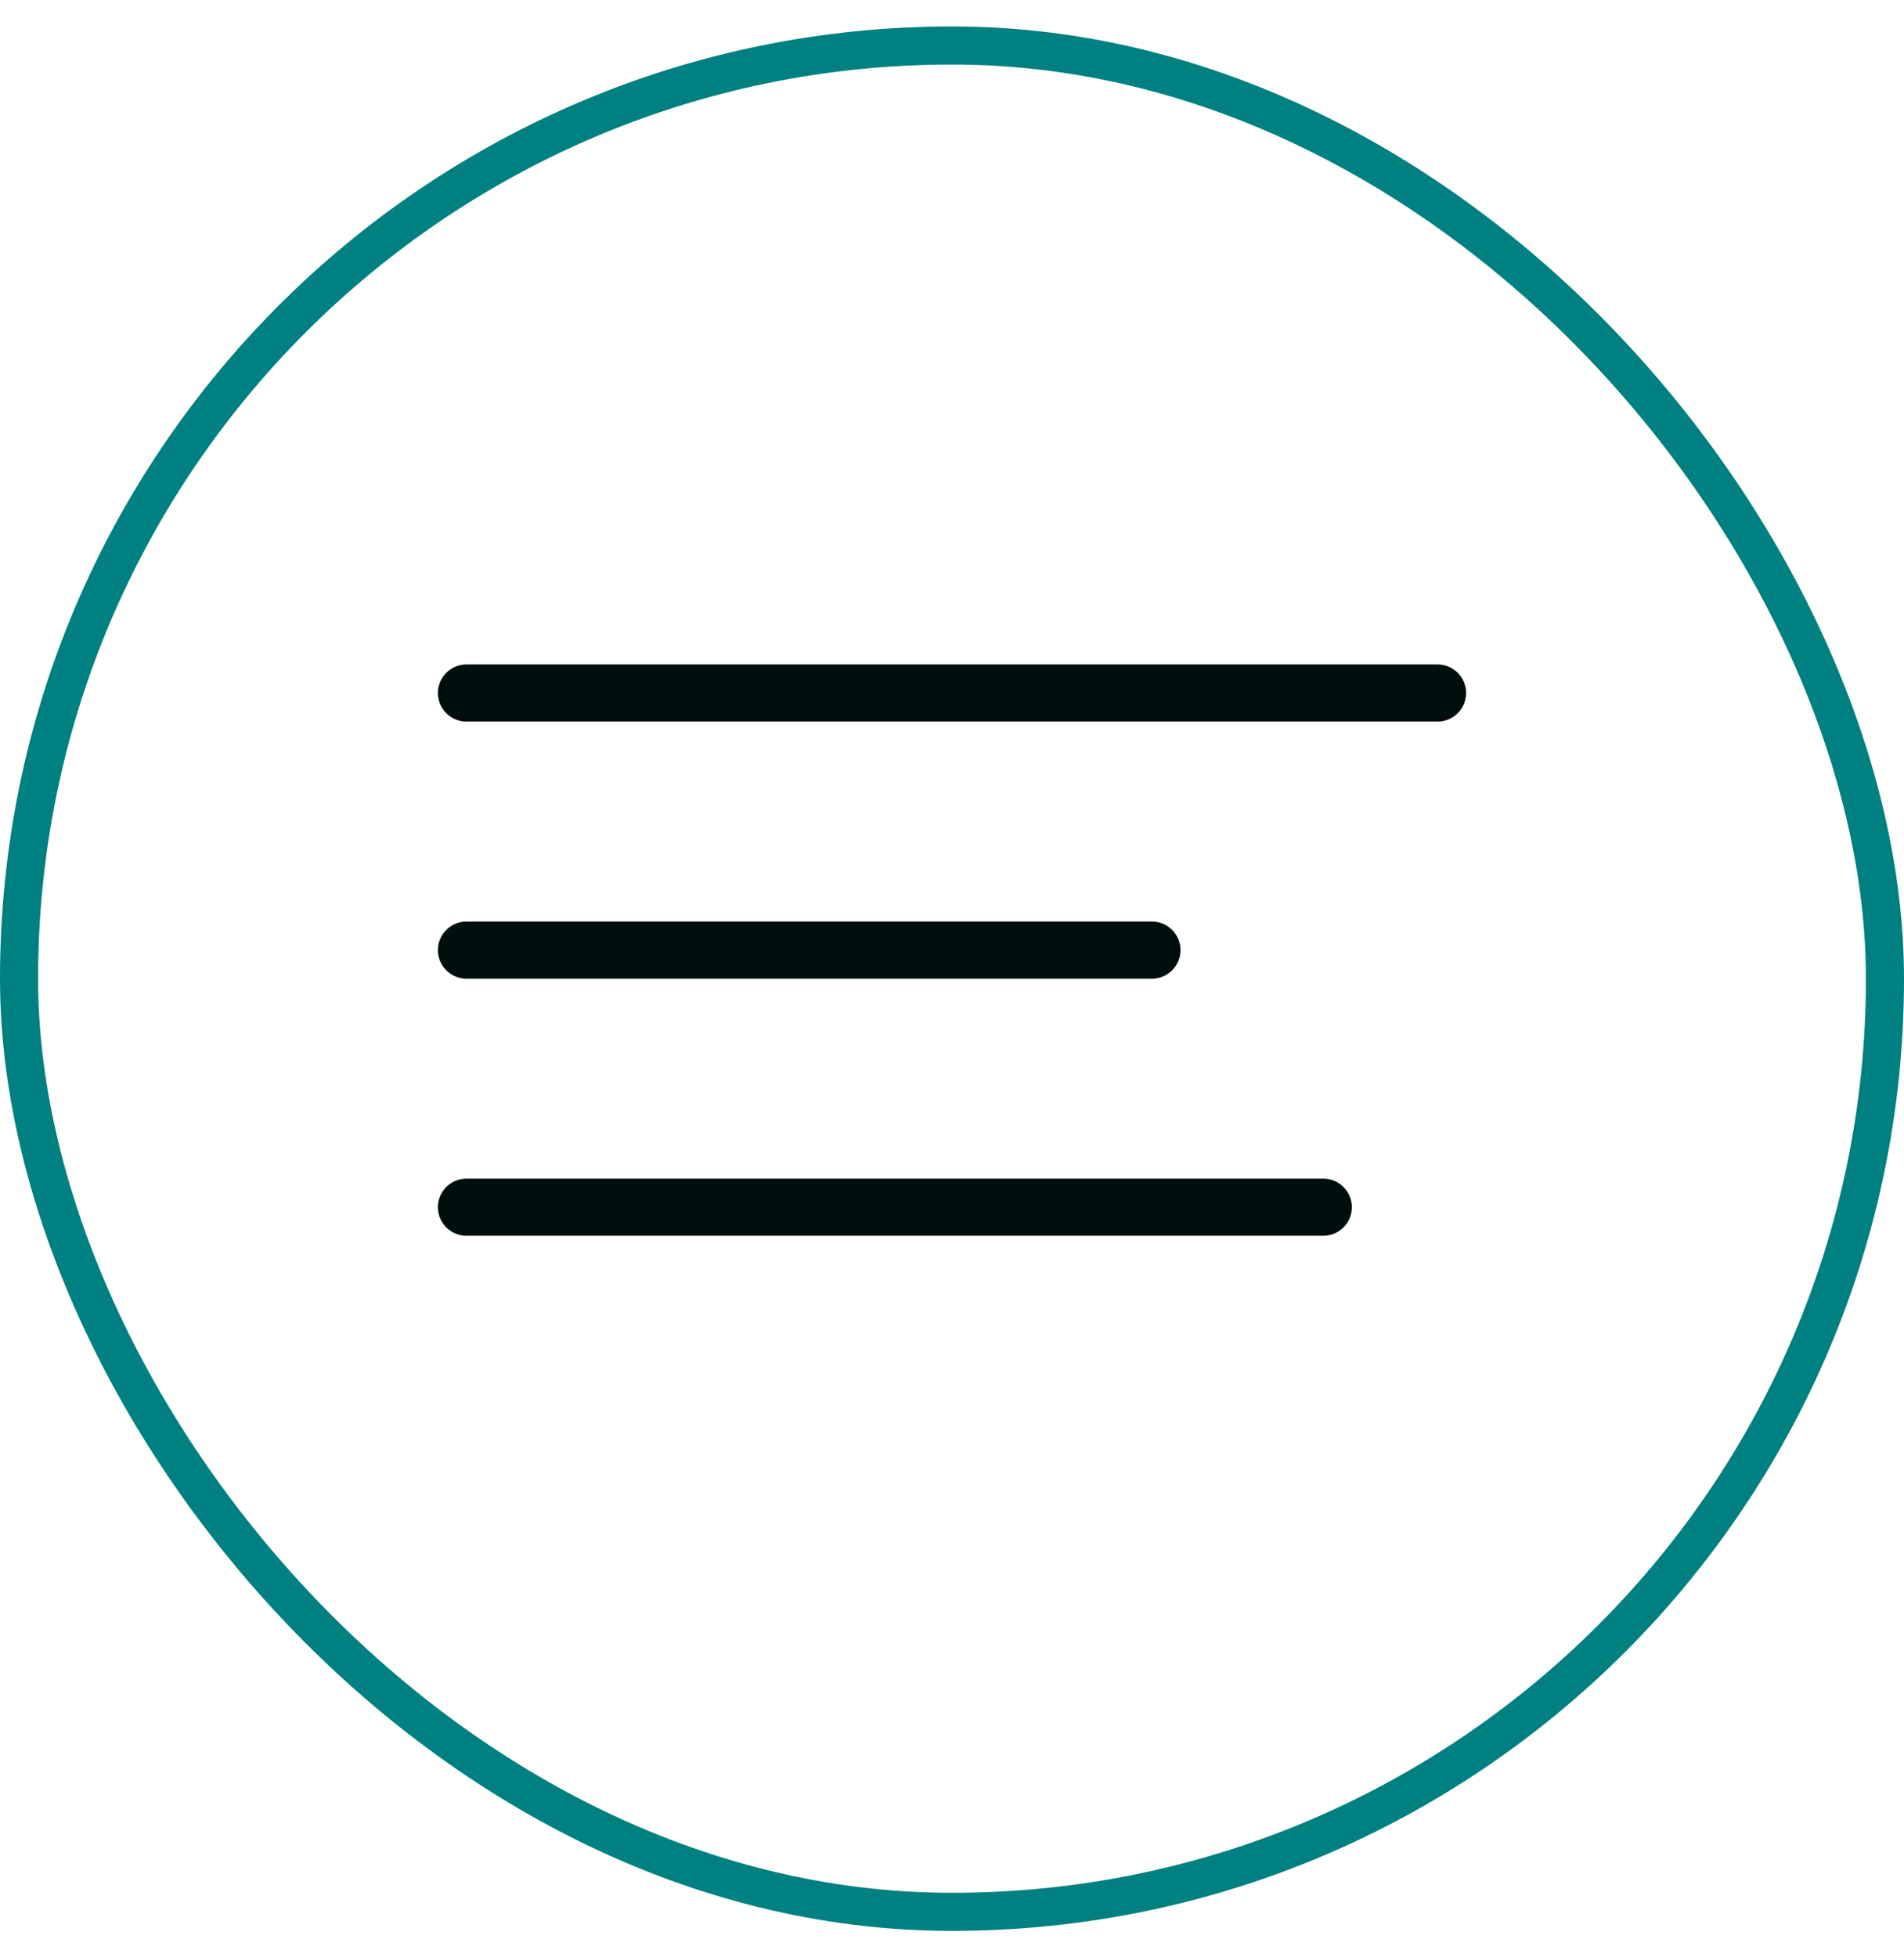
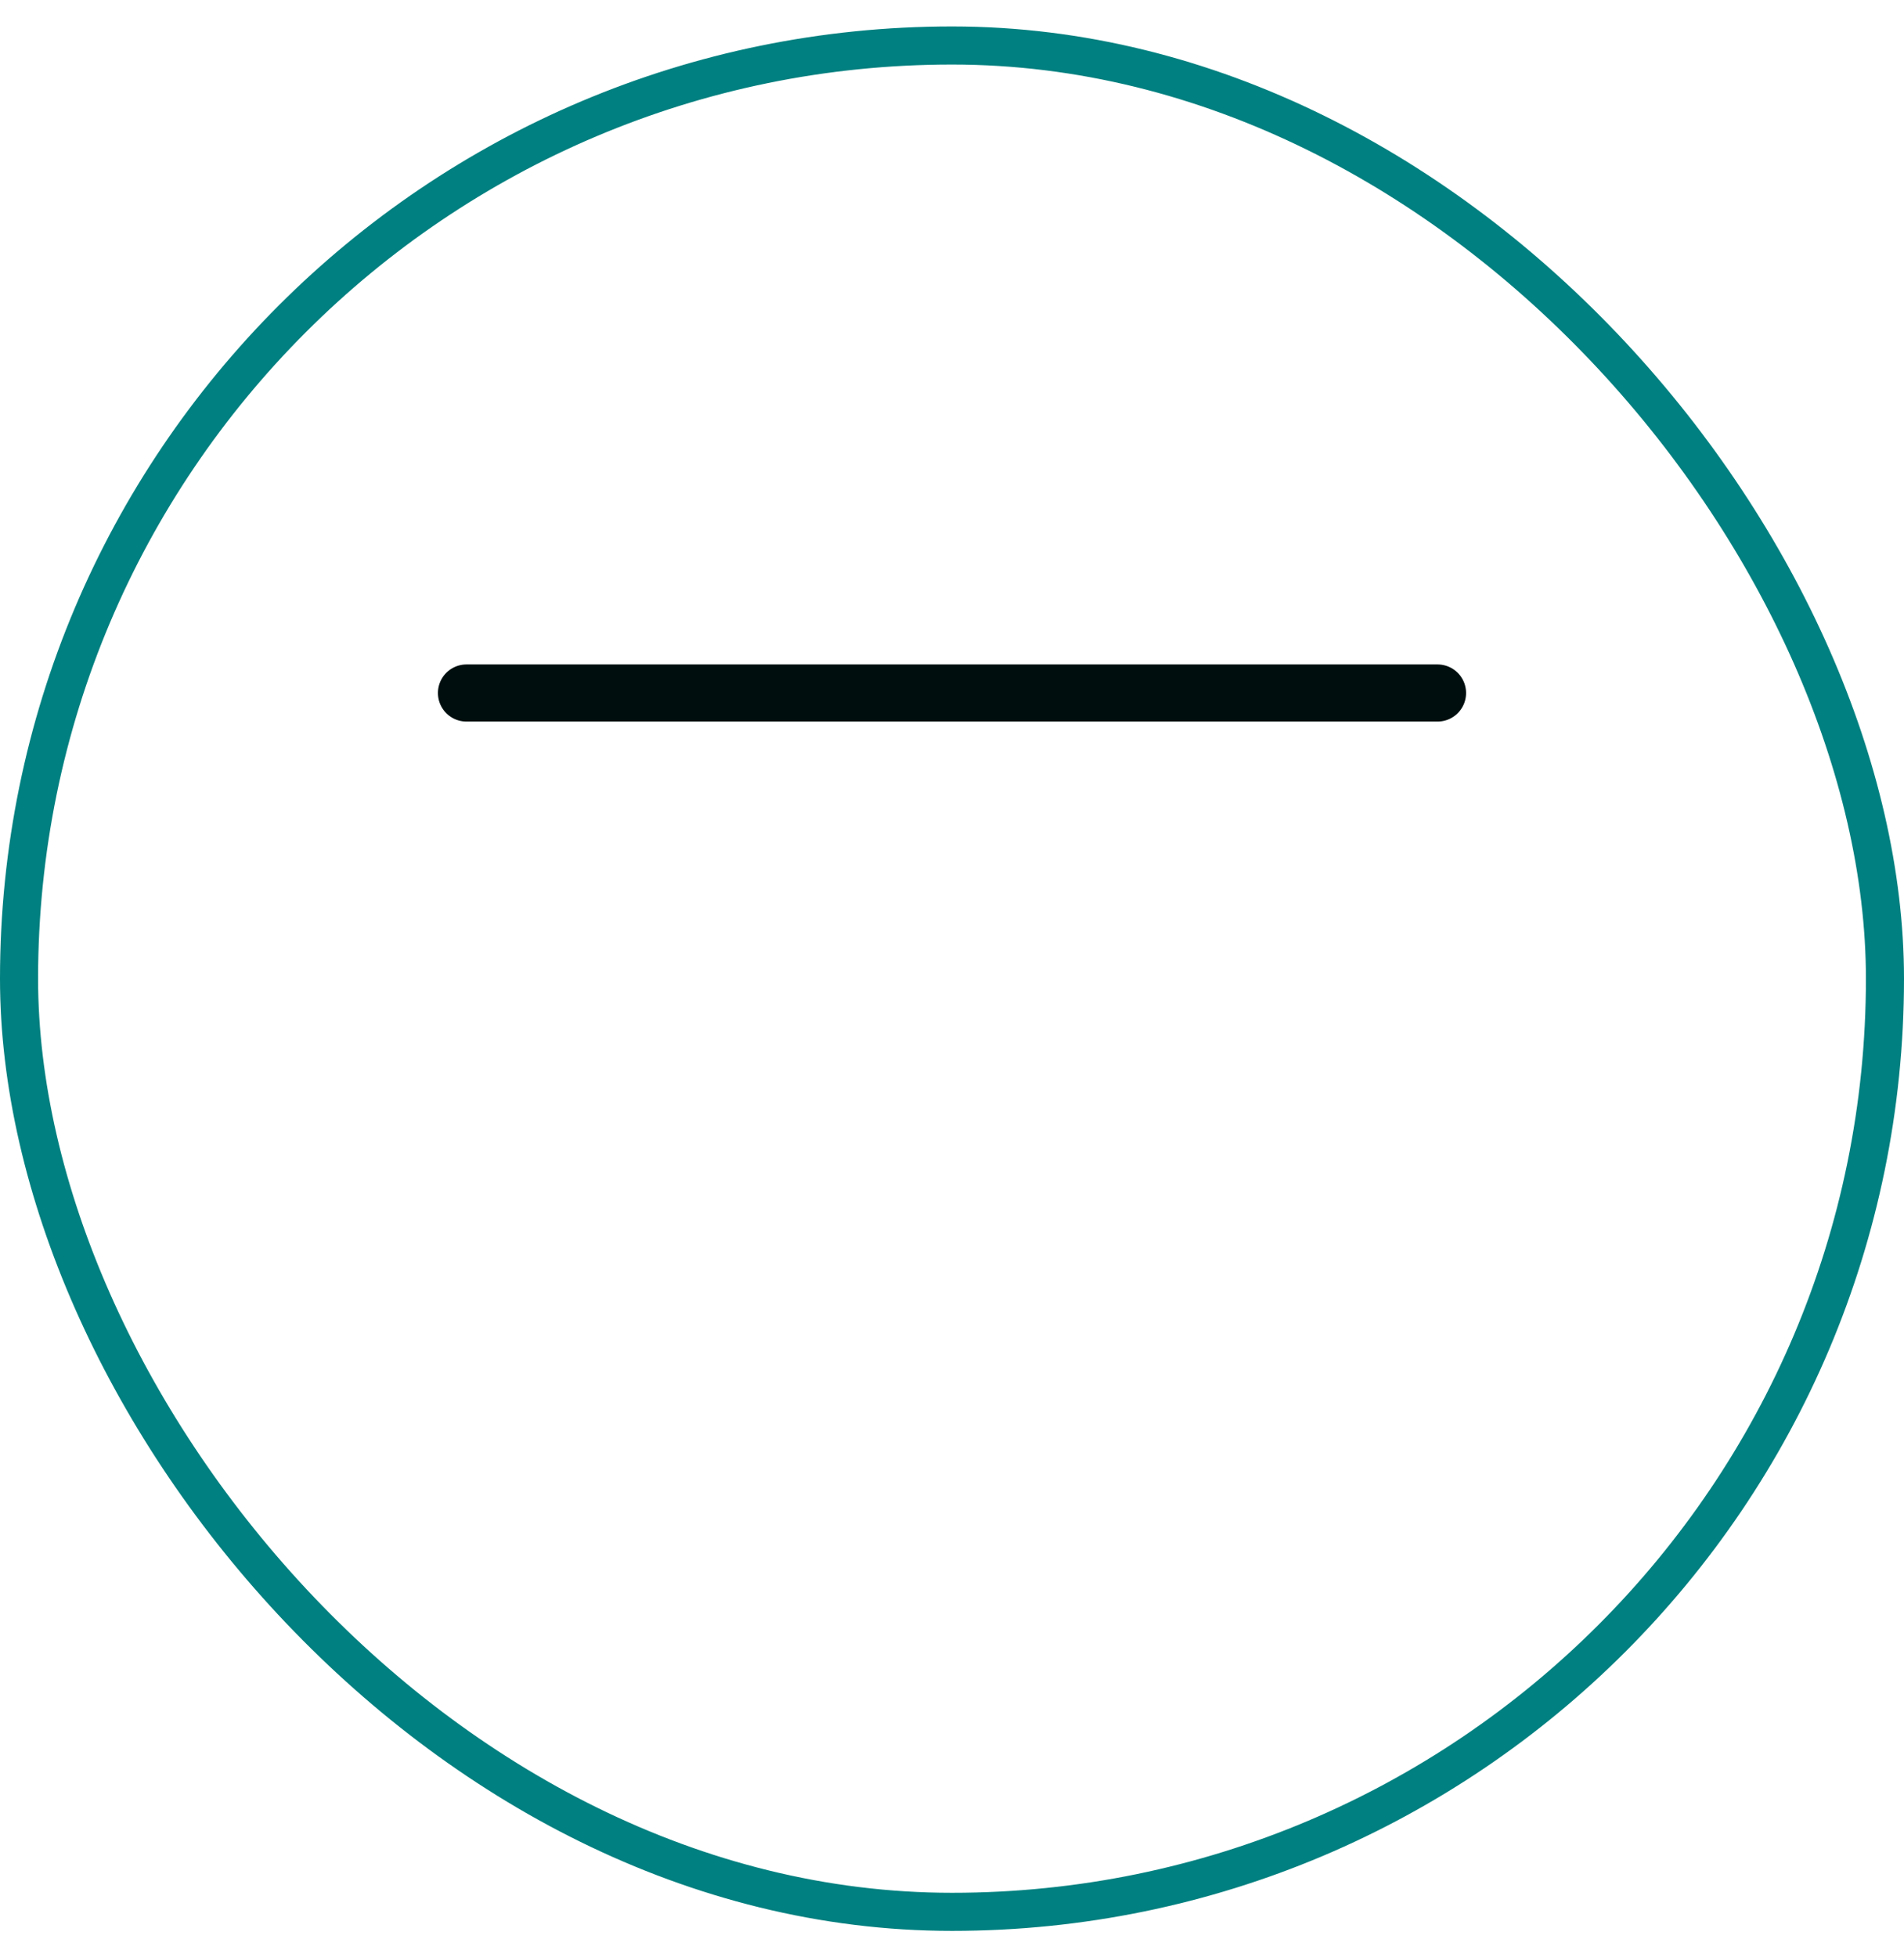
<svg xmlns="http://www.w3.org/2000/svg" width="36" height="37" viewBox="0 0 36 37" fill="none">
  <line x1="8.82" y1="13.1" x2="27.18" y2="13.1" stroke="#010E0E" stroke-width="1.08" stroke-linecap="round" />
-   <line x1="8.82" y1="17.96" x2="21.78" y2="17.96" stroke="#010E0E" stroke-width="1.08" stroke-linecap="round" />
-   <line x1="8.82" y1="22.82" x2="25.02" y2="22.82" stroke="#010E0E" stroke-width="1.08" stroke-linecap="round" />
  <rect x="0.36" y="0.86" width="35.28" height="35.28" rx="17.64" stroke="#008080" stroke-width="0.72" />
</svg>